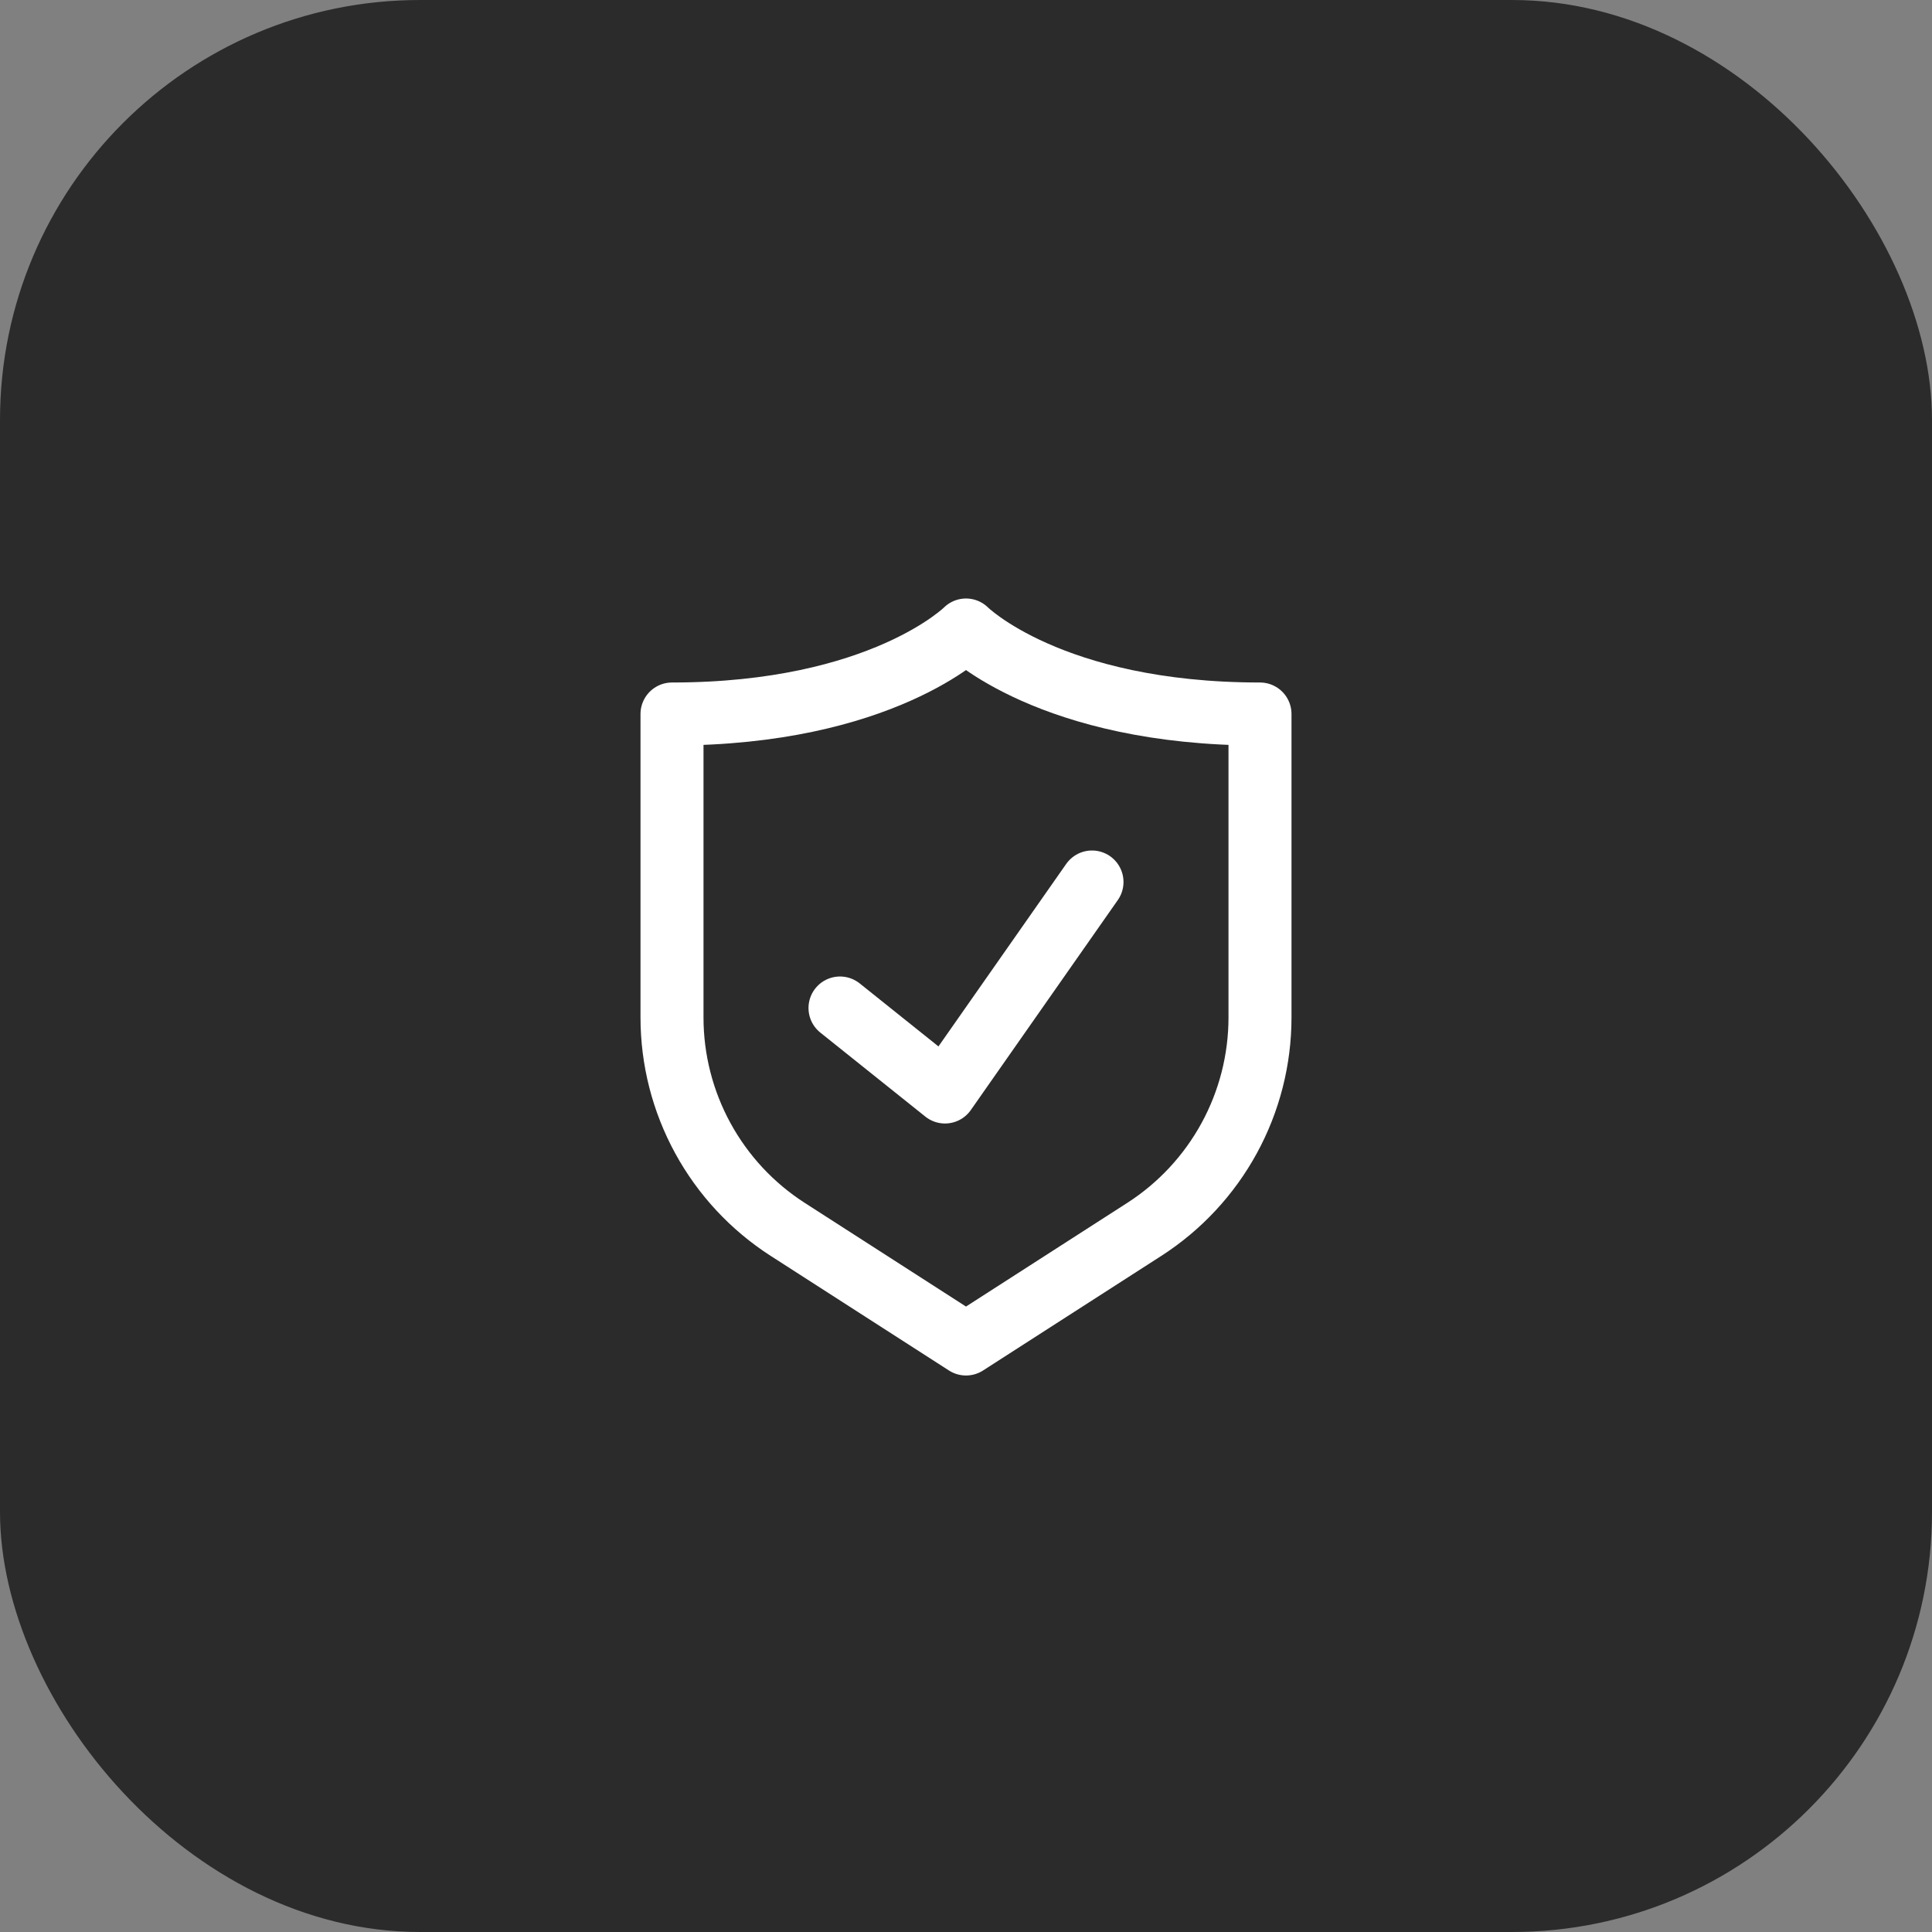
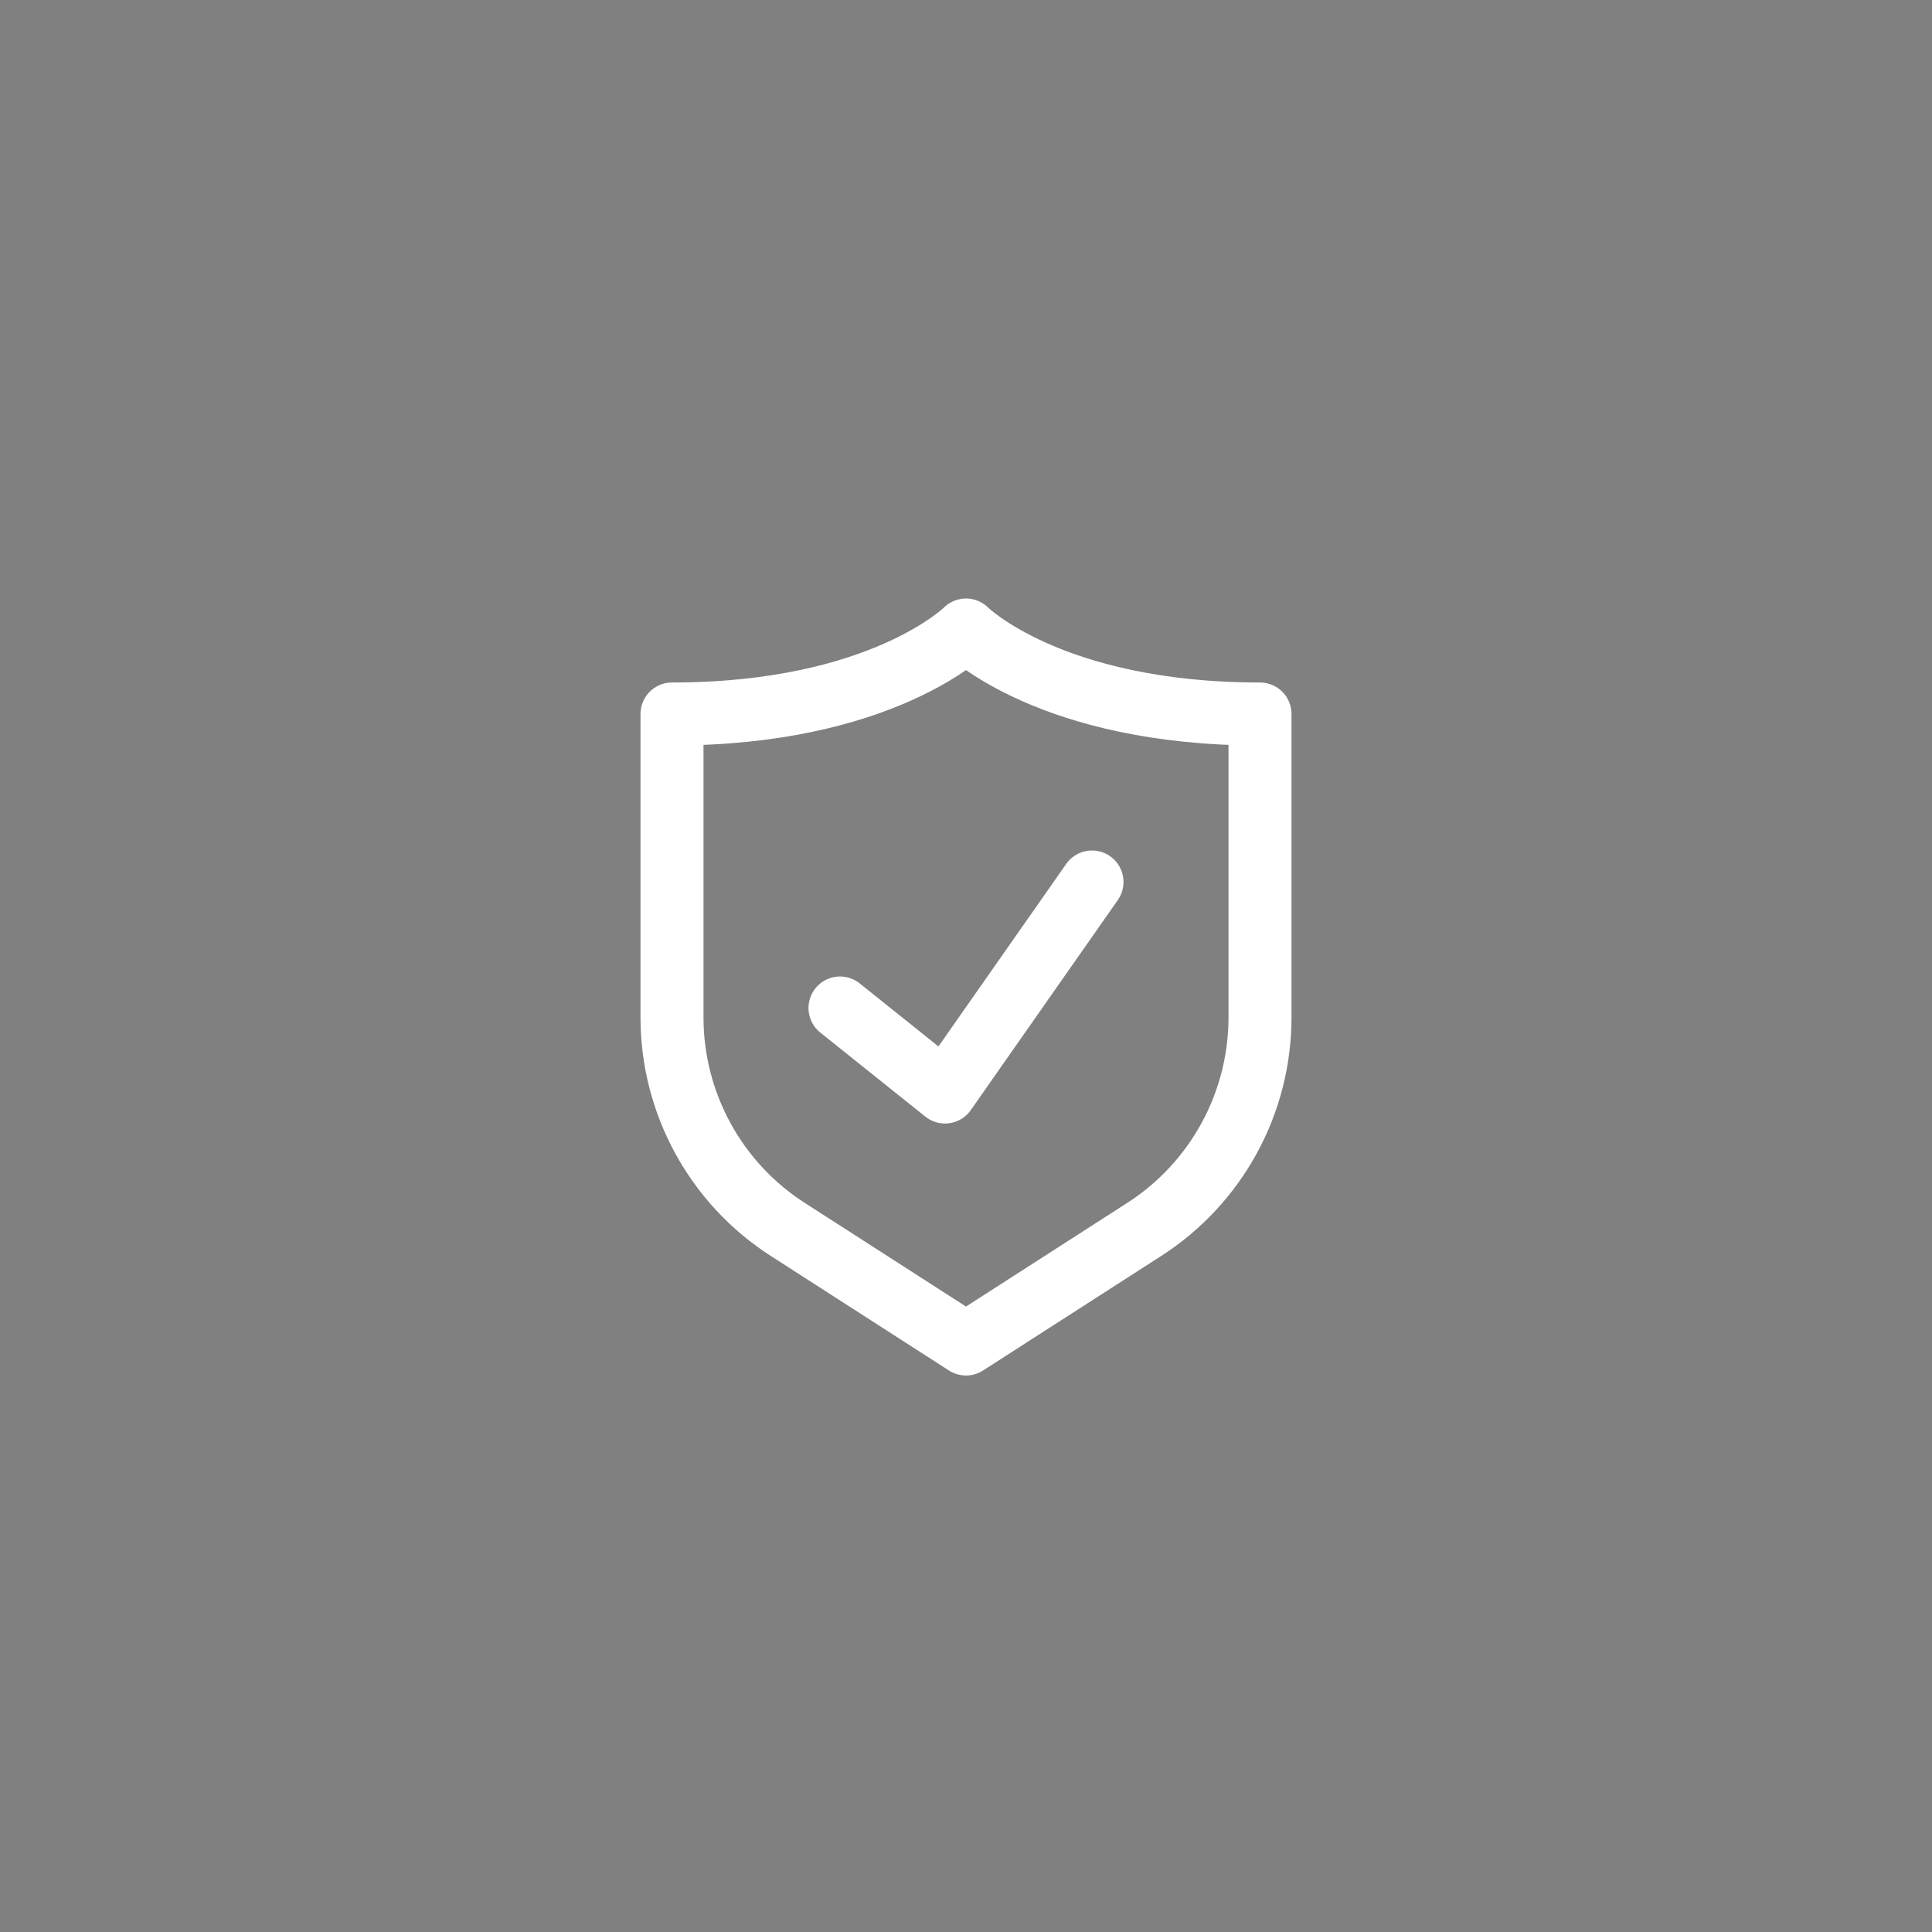
<svg xmlns="http://www.w3.org/2000/svg" width="92" height="92" viewBox="0 0 92 92" fill="none">
  <rect x="0" y="0" width="92" height="92" fill="#808080" stroke="none" />
-   <rect width="92" height="92" rx="20" fill="#2B2B2B" />
  <path d="M40 48L45 52L52 42M46 30C46 30 50 34 60 34V48.452C59.999 50.461 59.495 52.437 58.532 54.2C57.569 55.963 56.179 57.456 54.49 58.542L46 64L37.51 58.542C35.82 57.456 34.43 55.962 33.468 54.199C32.505 52.436 32 50.459 32 48.45V34C42 34 46 30 46 30Z" stroke="white" stroke-width="3" stroke-linecap="round" stroke-linejoin="round" />
</svg>